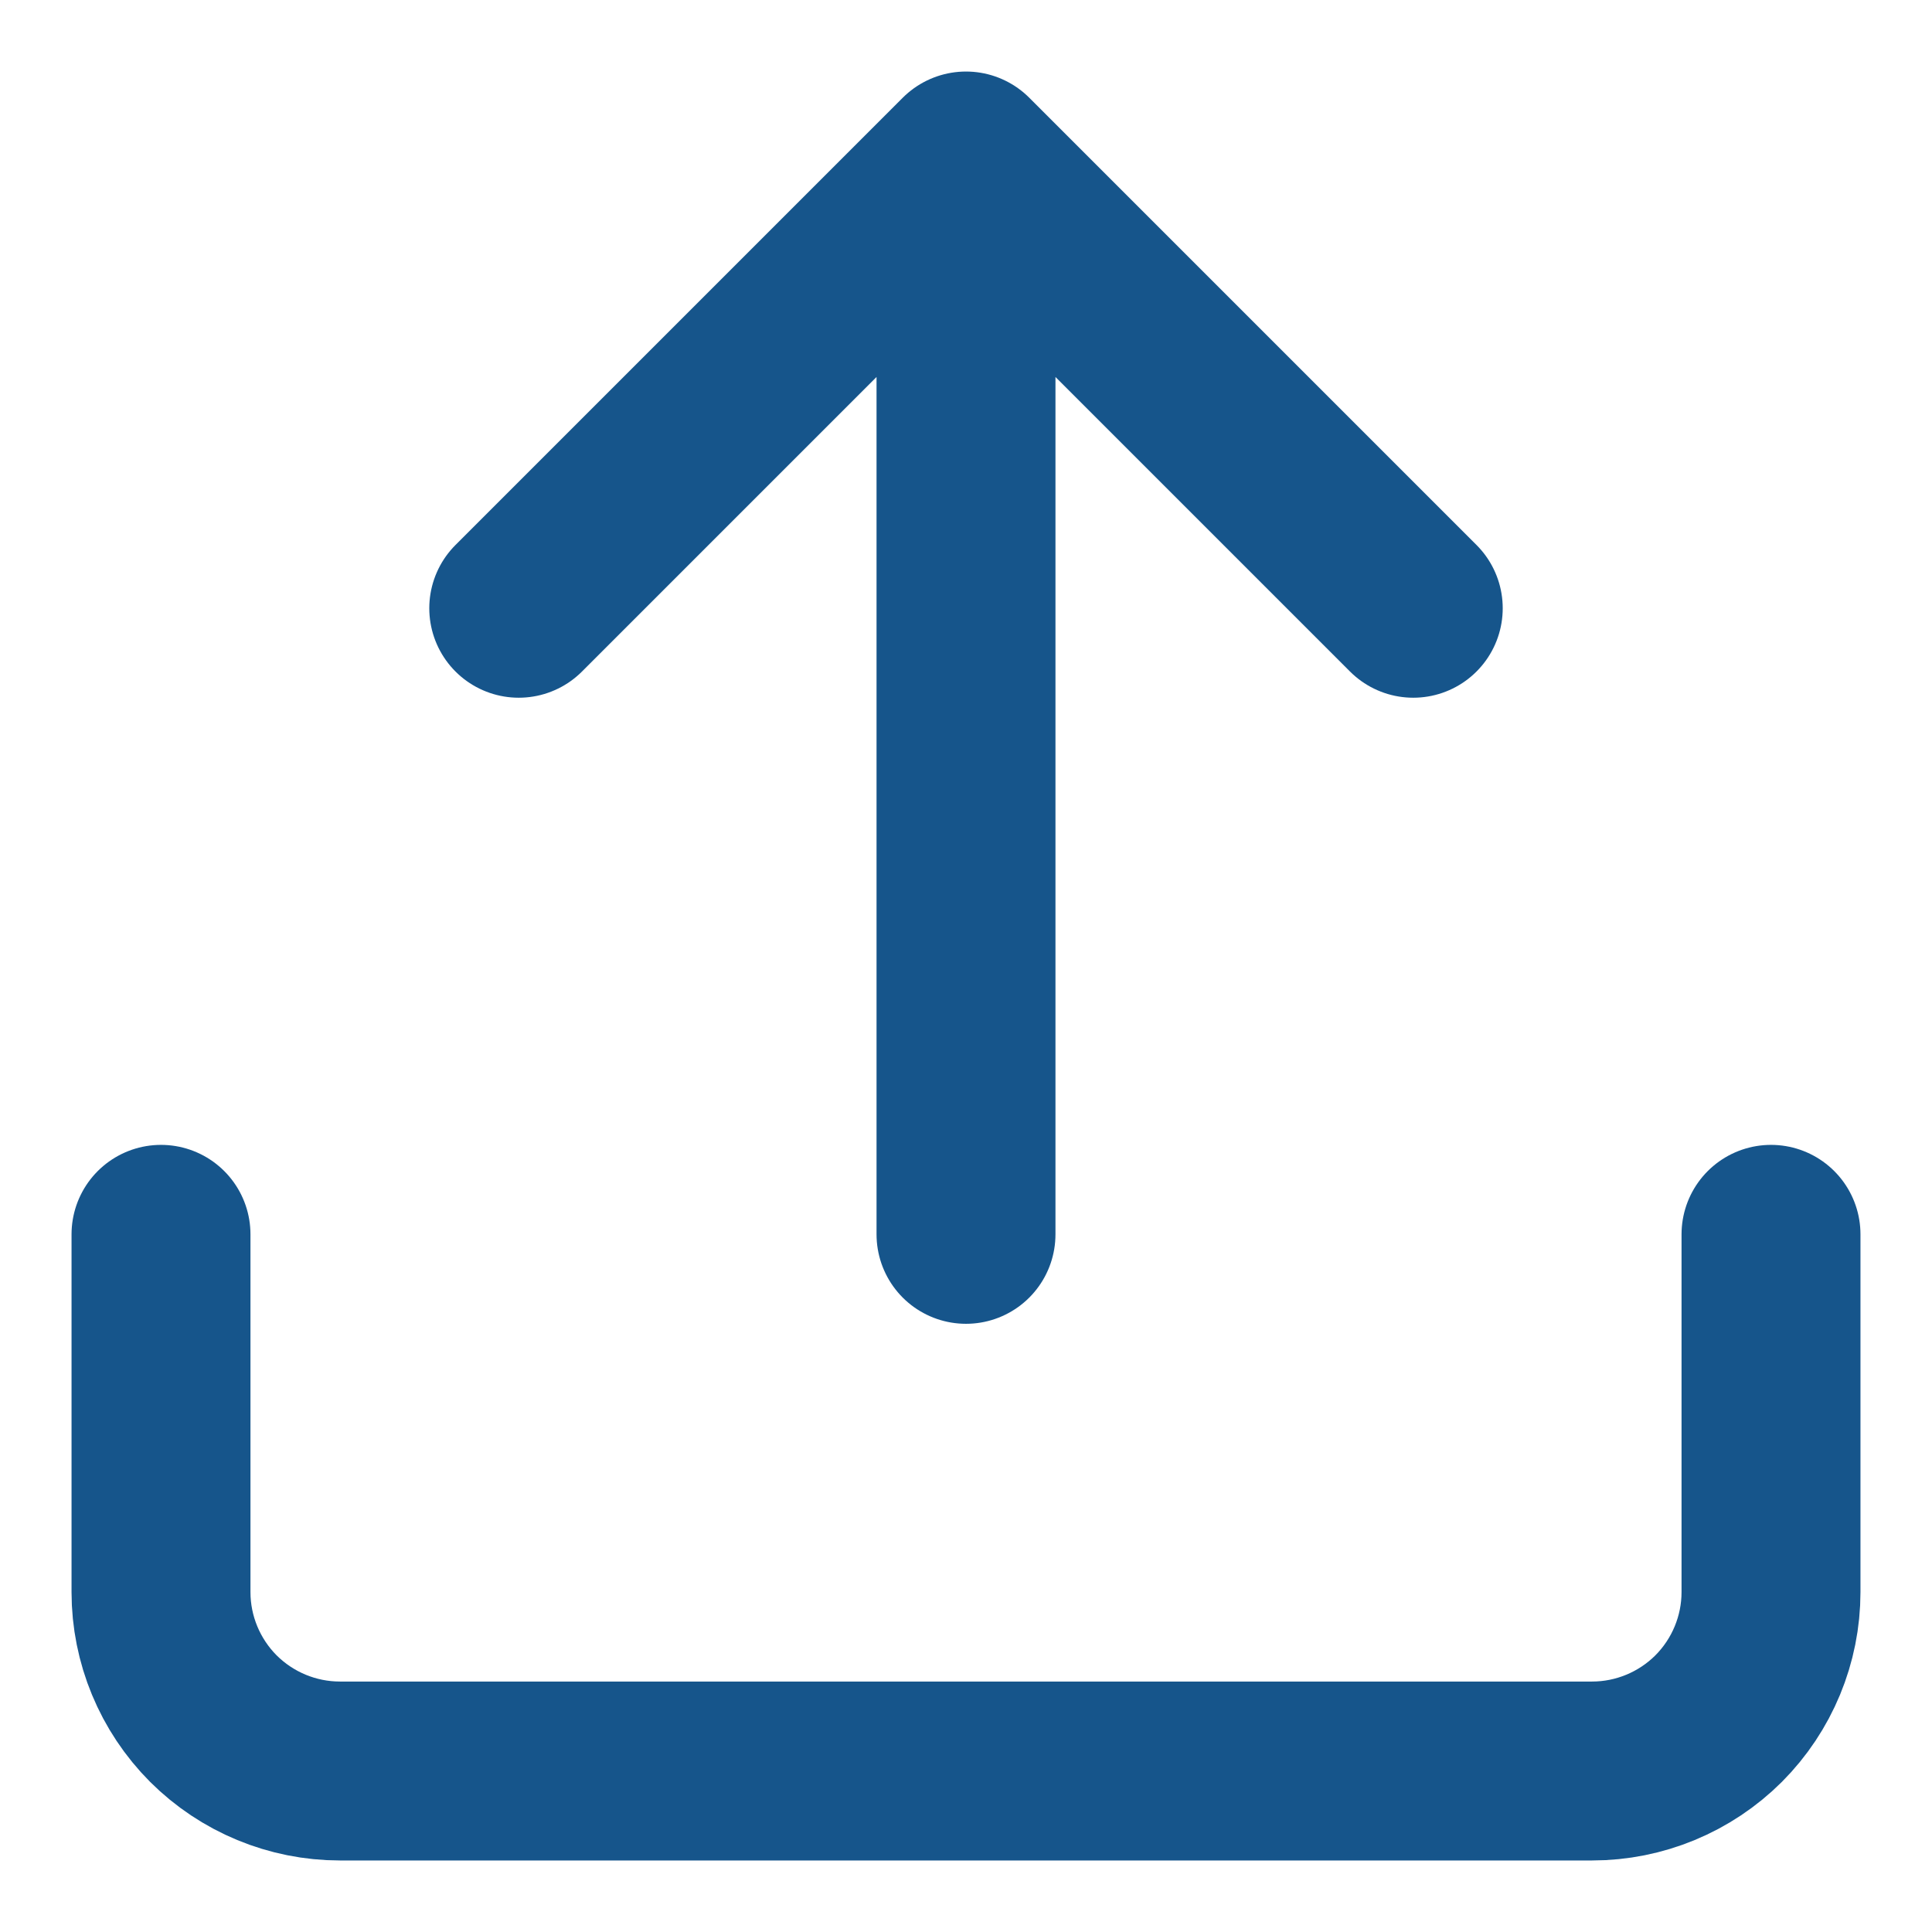
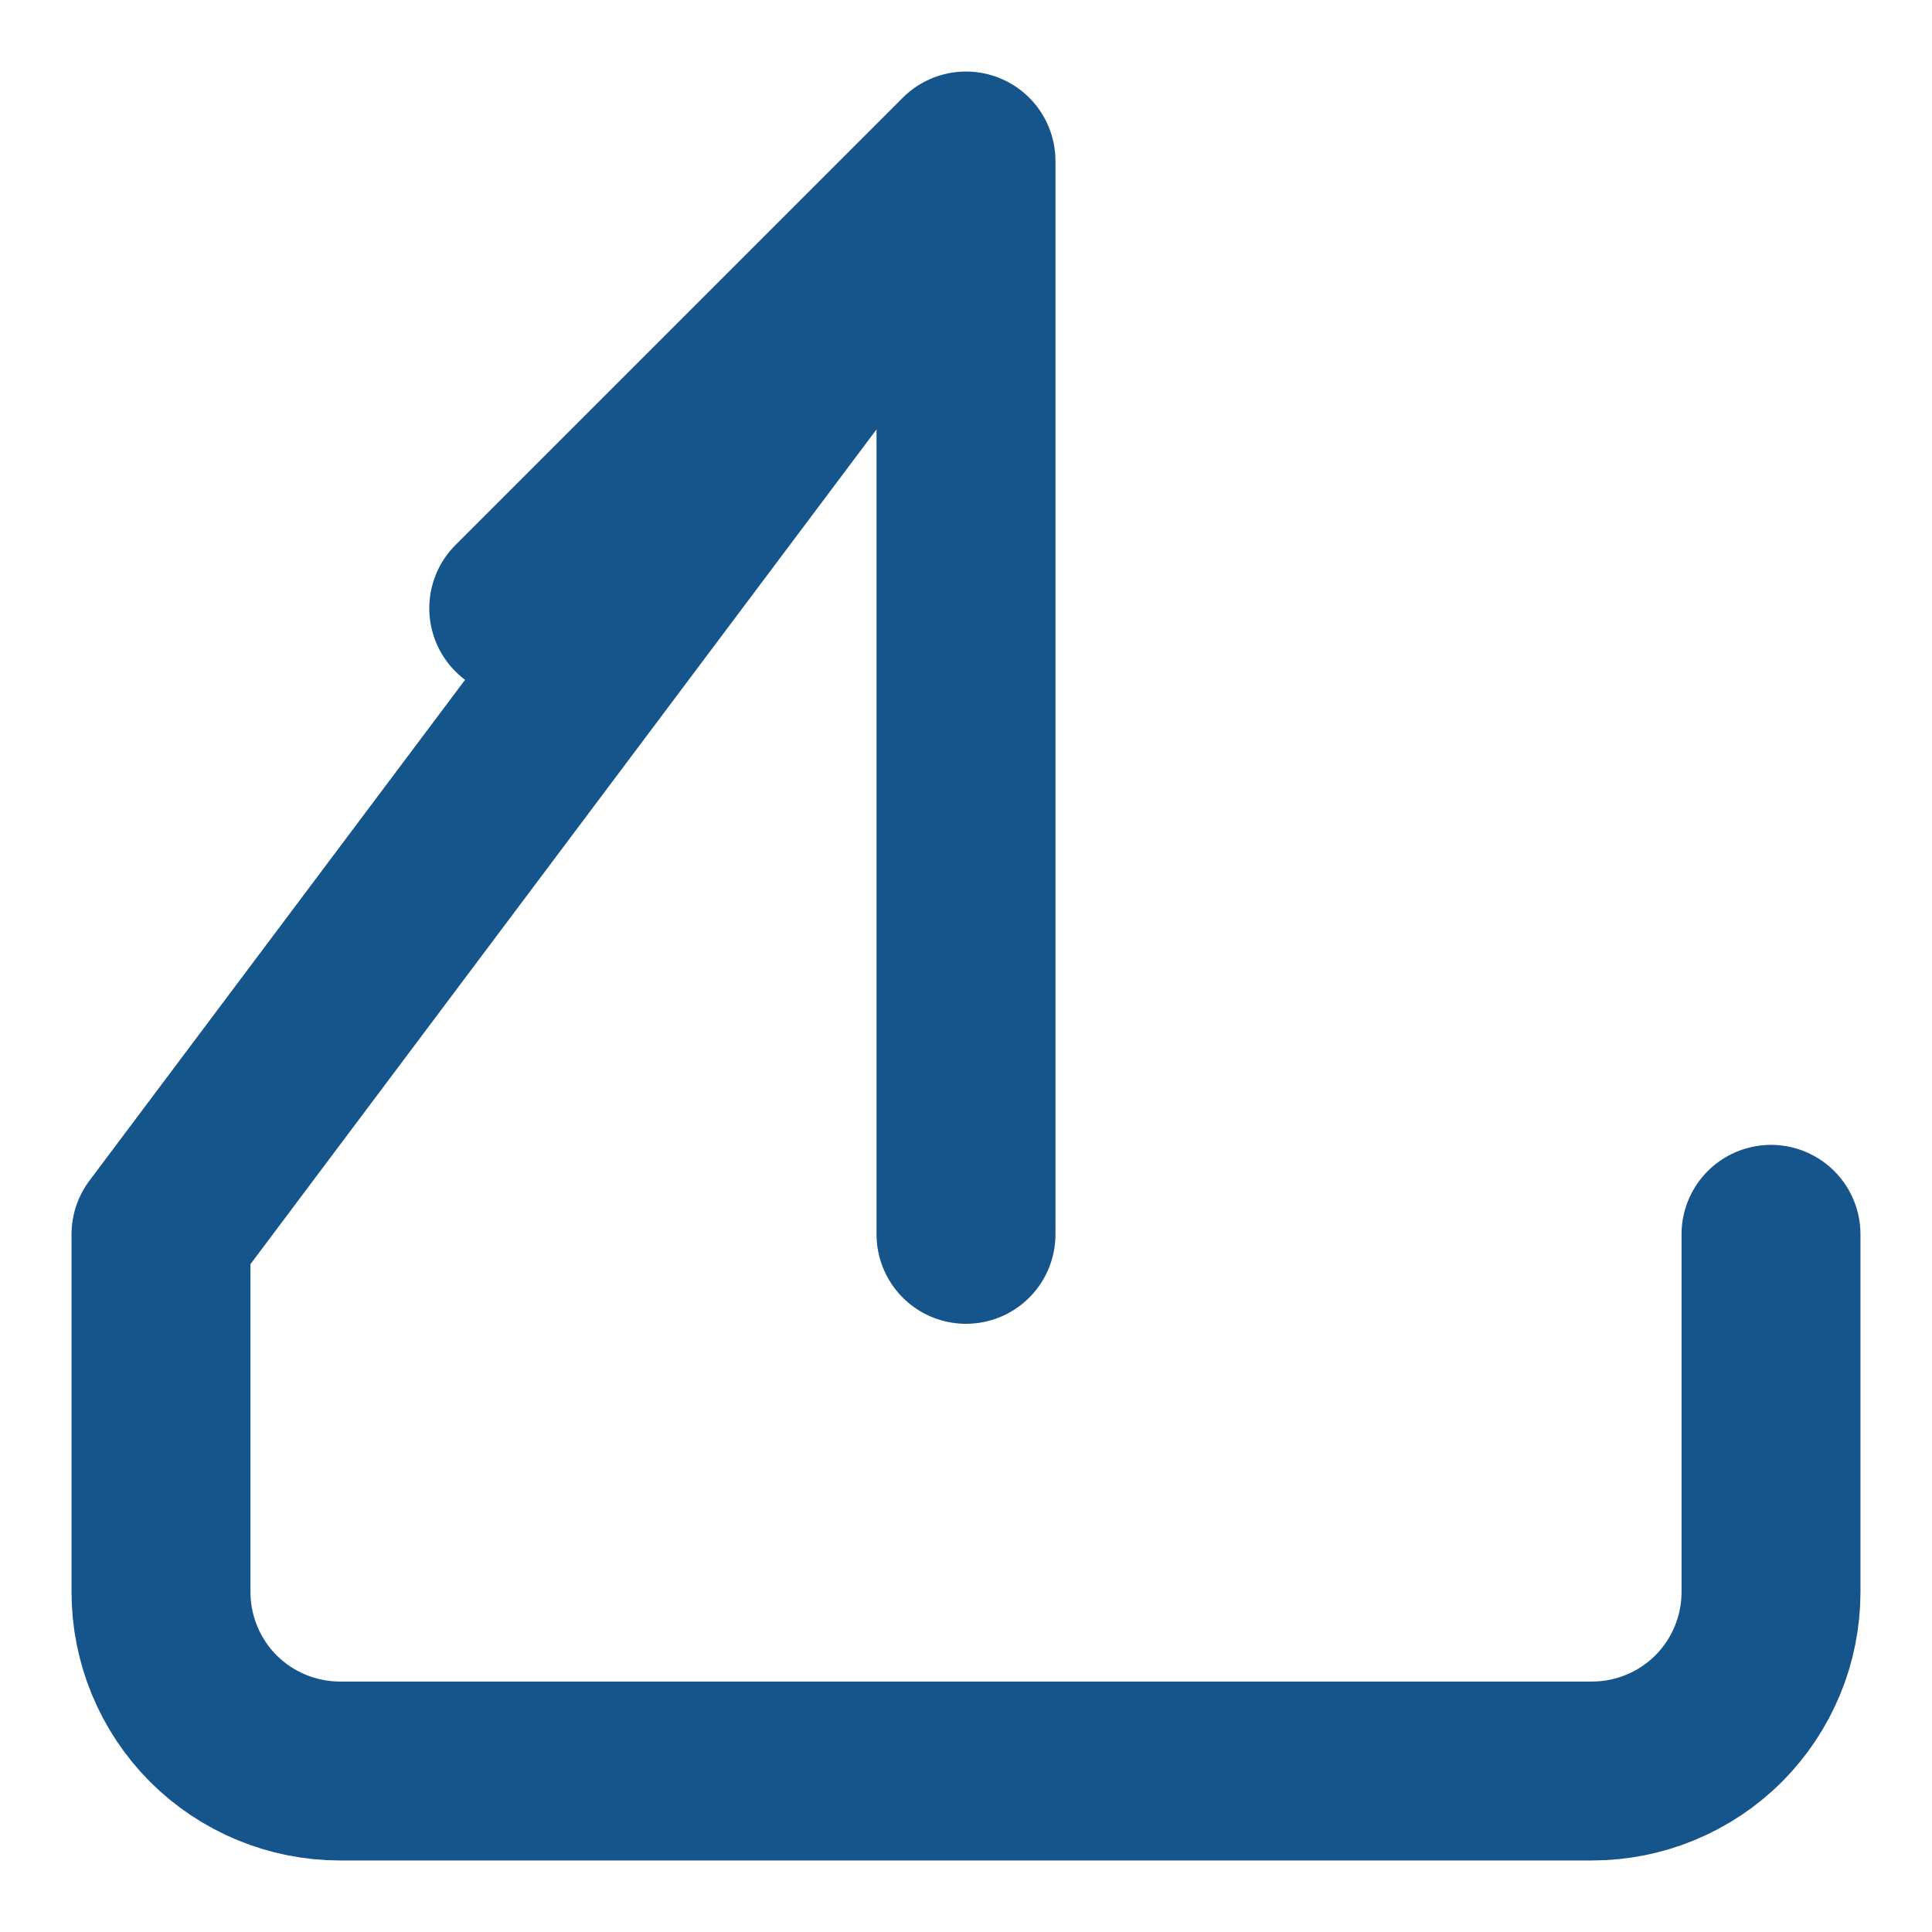
<svg xmlns="http://www.w3.org/2000/svg" width="18" height="18" viewBox="0 0 18 18" fill="none">
-   <path d="M16.5 11.5V14.833C16.5 15.275 16.324 15.699 16.012 16.012C15.699 16.324 15.275 16.5 14.833 16.5H3.167C2.725 16.5 2.301 16.324 1.988 16.012C1.676 15.699 1.5 15.275 1.5 14.833V11.5M13.167 5.667L9 1.5M9 1.5L4.833 5.667M9 1.5V11.5" stroke="#16558B" stroke-width="1.667" stroke-linecap="round" stroke-linejoin="round" />
+   <path d="M16.5 11.5V14.833C16.5 15.275 16.324 15.699 16.012 16.012C15.699 16.324 15.275 16.5 14.833 16.5H3.167C2.725 16.5 2.301 16.324 1.988 16.012C1.676 15.699 1.5 15.275 1.5 14.833V11.5L9 1.5M9 1.5L4.833 5.667M9 1.5V11.5" stroke="#16558B" stroke-width="1.667" stroke-linecap="round" stroke-linejoin="round" />
</svg>